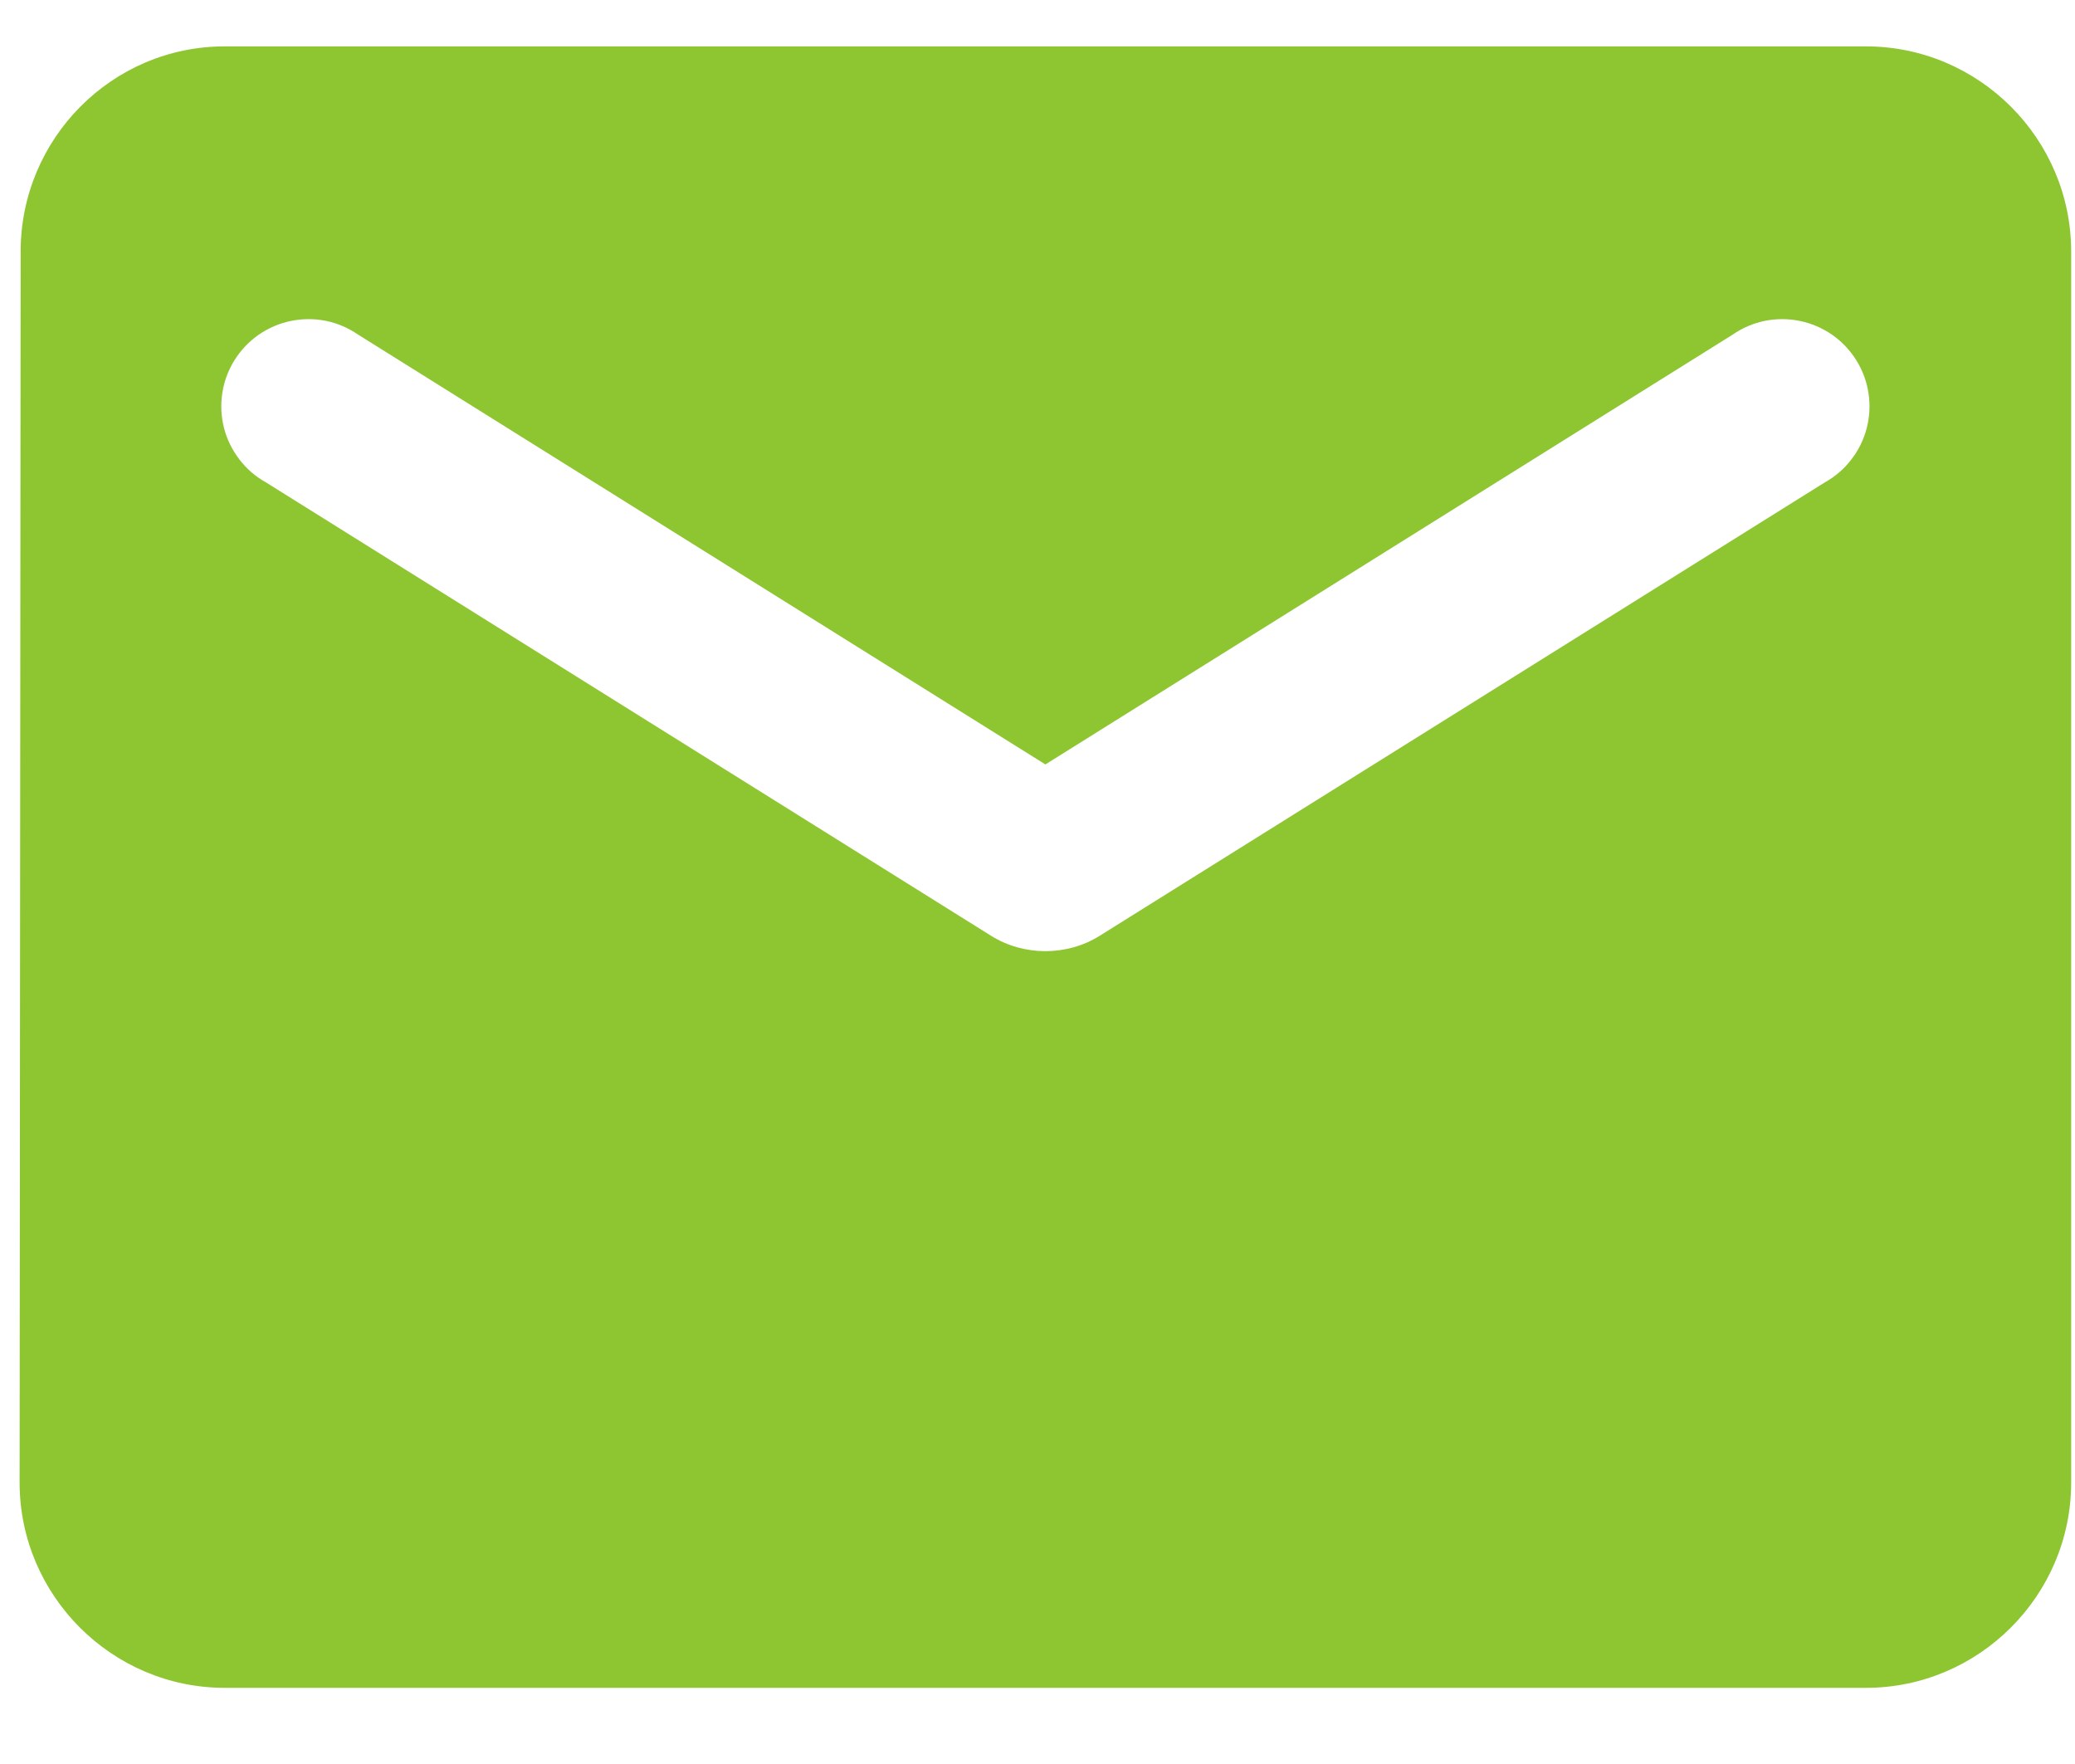
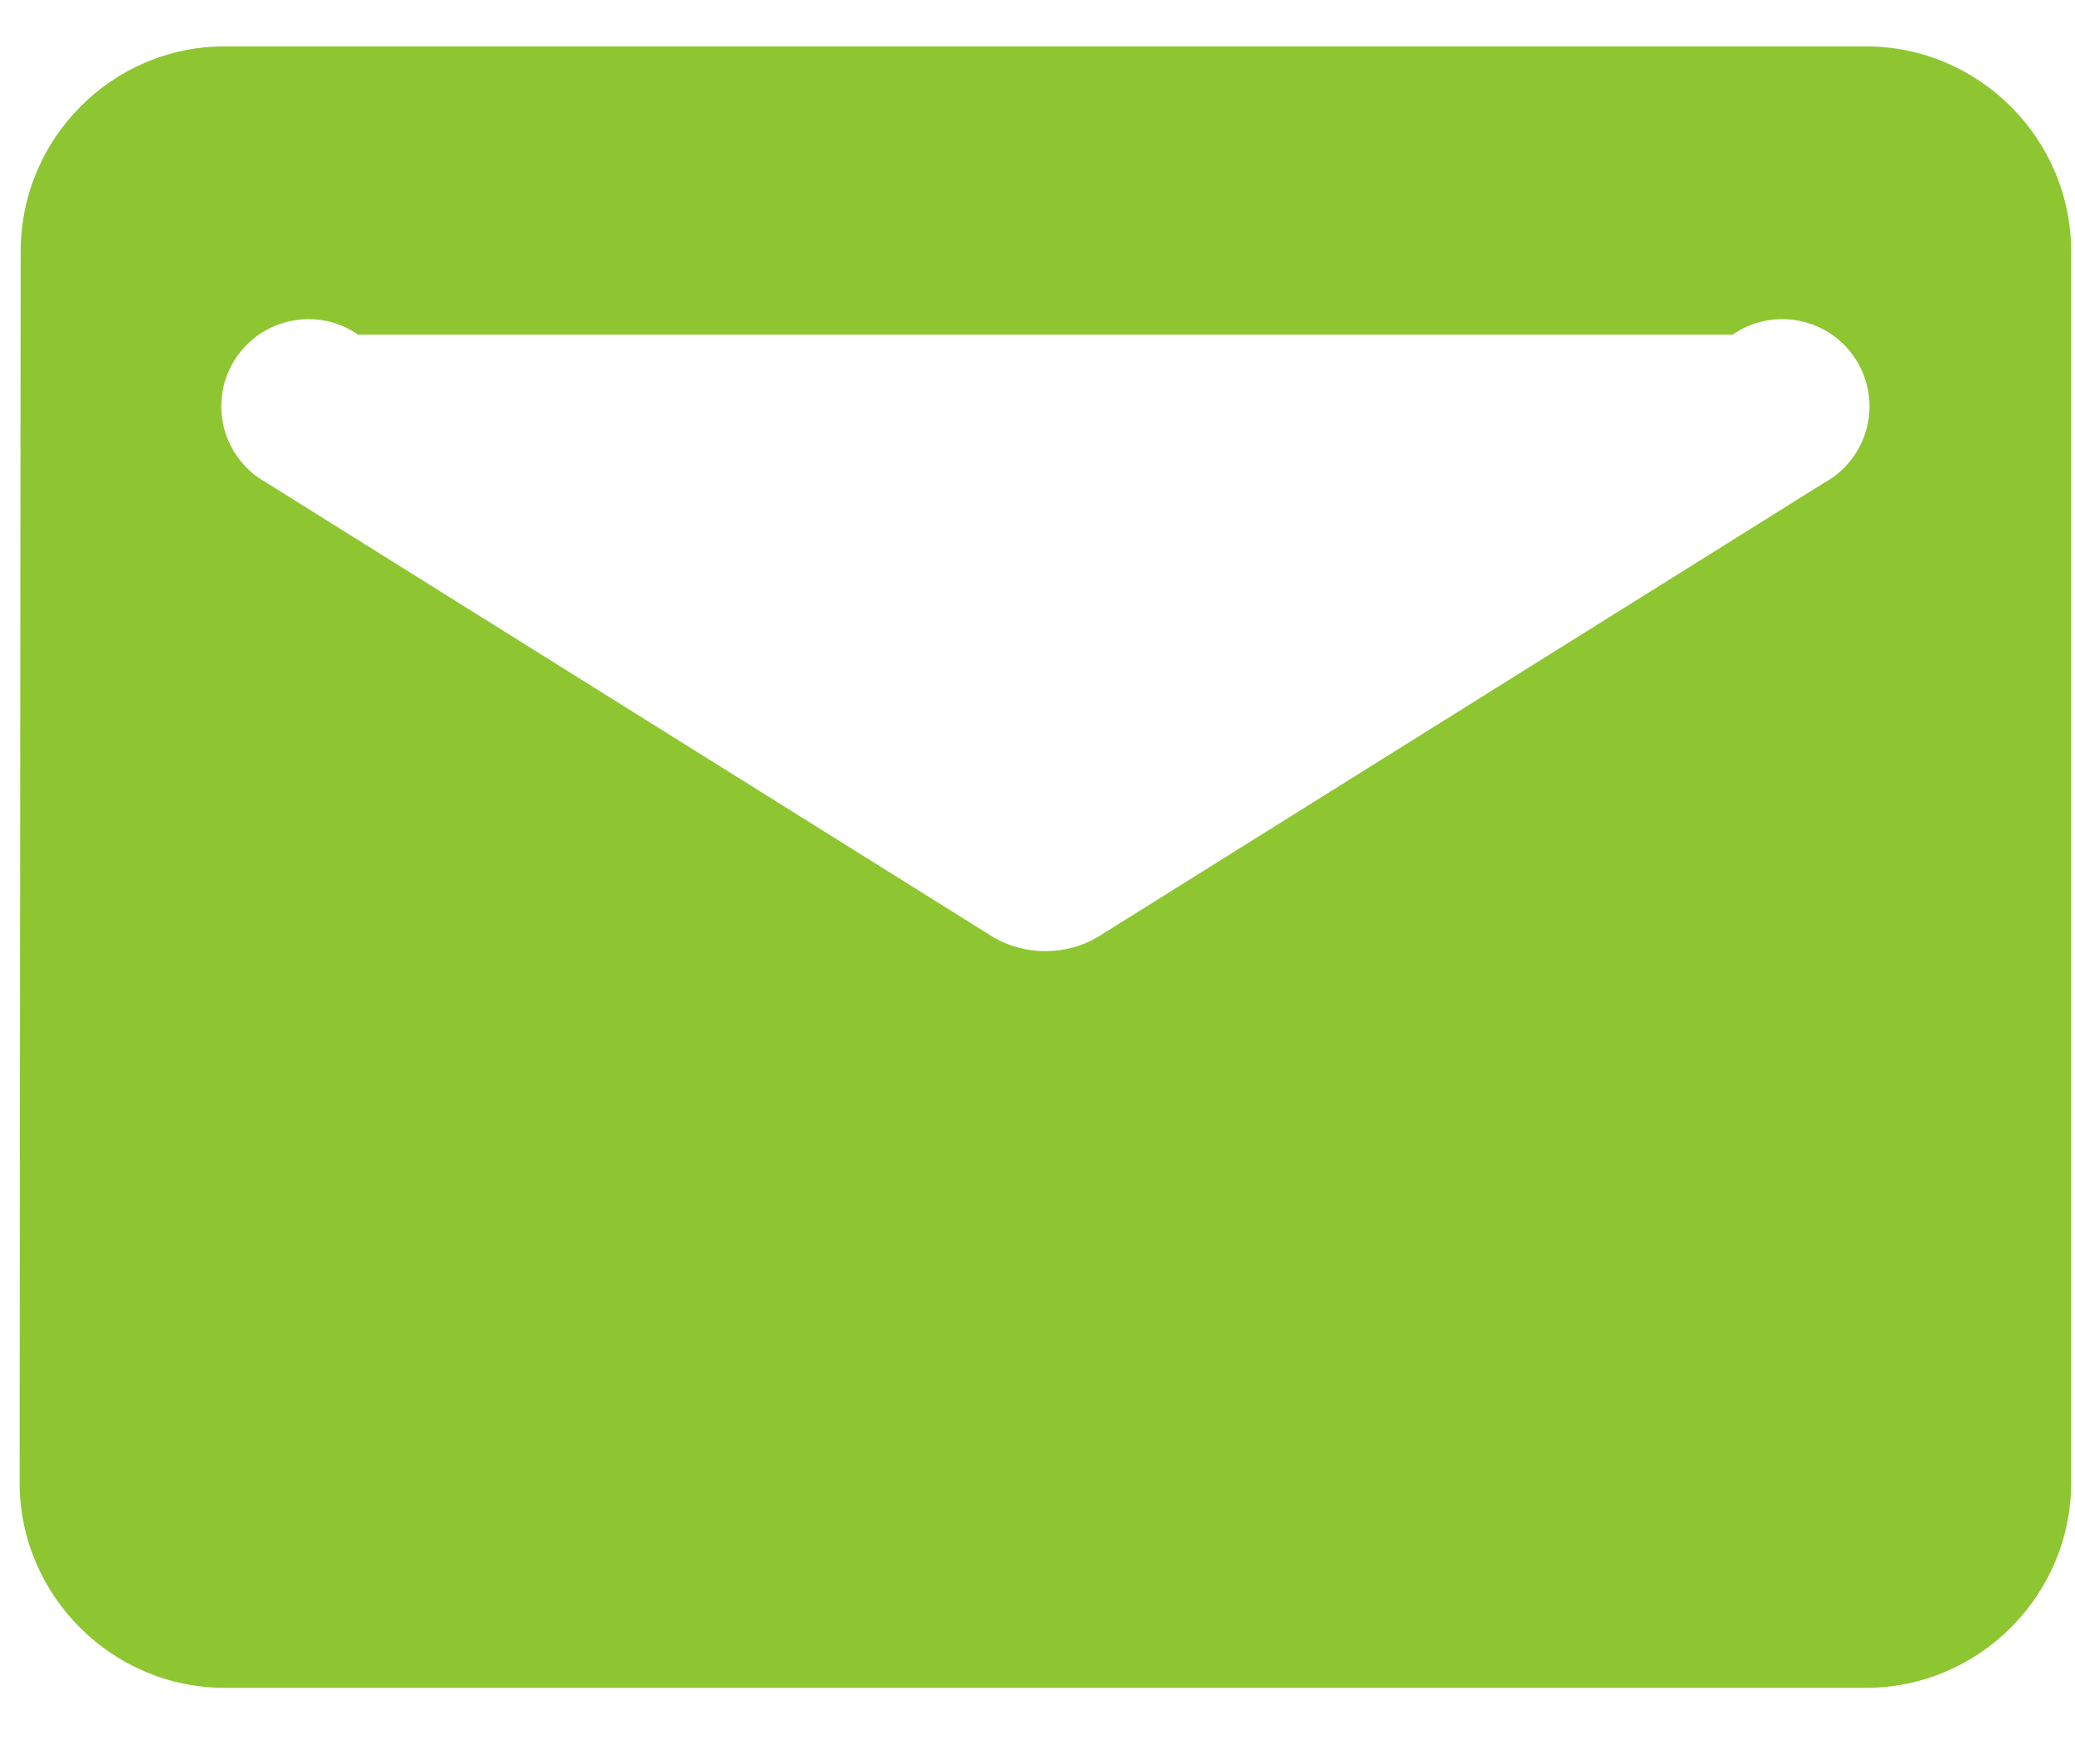
<svg xmlns="http://www.w3.org/2000/svg" width="20" height="17" viewBox="0 0 20 17" fill="none">
-   <path d="M17.985 0.447H2.166C1.079 0.447 0.199 1.336 0.199 2.424L0.189 14.288C0.189 15.376 1.079 16.266 2.166 16.266H17.985C19.073 16.266 19.963 15.376 19.963 14.288V2.424C19.963 1.336 19.073 0.447 17.985 0.447ZM17.59 4.648L10.6 9.018C10.284 9.216 9.868 9.216 9.552 9.018L2.562 4.648C2.463 4.593 2.376 4.518 2.307 4.427C2.238 4.337 2.187 4.234 2.159 4.124C2.131 4.014 2.125 3.899 2.143 3.787C2.16 3.674 2.2 3.567 2.261 3.47C2.321 3.374 2.4 3.291 2.493 3.226C2.587 3.161 2.692 3.116 2.804 3.093C2.915 3.07 3.03 3.07 3.141 3.092C3.253 3.115 3.358 3.16 3.452 3.225L10.076 7.367L16.7 3.225C16.794 3.16 16.899 3.115 17.011 3.092C17.122 3.07 17.237 3.07 17.348 3.093C17.46 3.116 17.565 3.161 17.659 3.226C17.752 3.291 17.831 3.374 17.891 3.47C17.952 3.567 17.992 3.674 18.009 3.787C18.027 3.899 18.021 4.014 17.993 4.124C17.965 4.234 17.915 4.337 17.845 4.427C17.776 4.518 17.689 4.593 17.59 4.648Z" fill="#8DC631" />
+   <path d="M17.985 0.447H2.166C1.079 0.447 0.199 1.336 0.199 2.424L0.189 14.288C0.189 15.376 1.079 16.266 2.166 16.266H17.985C19.073 16.266 19.963 15.376 19.963 14.288V2.424C19.963 1.336 19.073 0.447 17.985 0.447ZM17.59 4.648L10.6 9.018C10.284 9.216 9.868 9.216 9.552 9.018L2.562 4.648C2.463 4.593 2.376 4.518 2.307 4.427C2.238 4.337 2.187 4.234 2.159 4.124C2.131 4.014 2.125 3.899 2.143 3.787C2.16 3.674 2.2 3.567 2.261 3.47C2.321 3.374 2.4 3.291 2.493 3.226C2.587 3.161 2.692 3.116 2.804 3.093C2.915 3.07 3.03 3.07 3.141 3.092C3.253 3.115 3.358 3.16 3.452 3.225L16.7 3.225C16.794 3.16 16.899 3.115 17.011 3.092C17.122 3.07 17.237 3.07 17.348 3.093C17.46 3.116 17.565 3.161 17.659 3.226C17.752 3.291 17.831 3.374 17.891 3.47C17.952 3.567 17.992 3.674 18.009 3.787C18.027 3.899 18.021 4.014 17.993 4.124C17.965 4.234 17.915 4.337 17.845 4.427C17.776 4.518 17.689 4.593 17.59 4.648Z" fill="#8DC631" />
</svg>